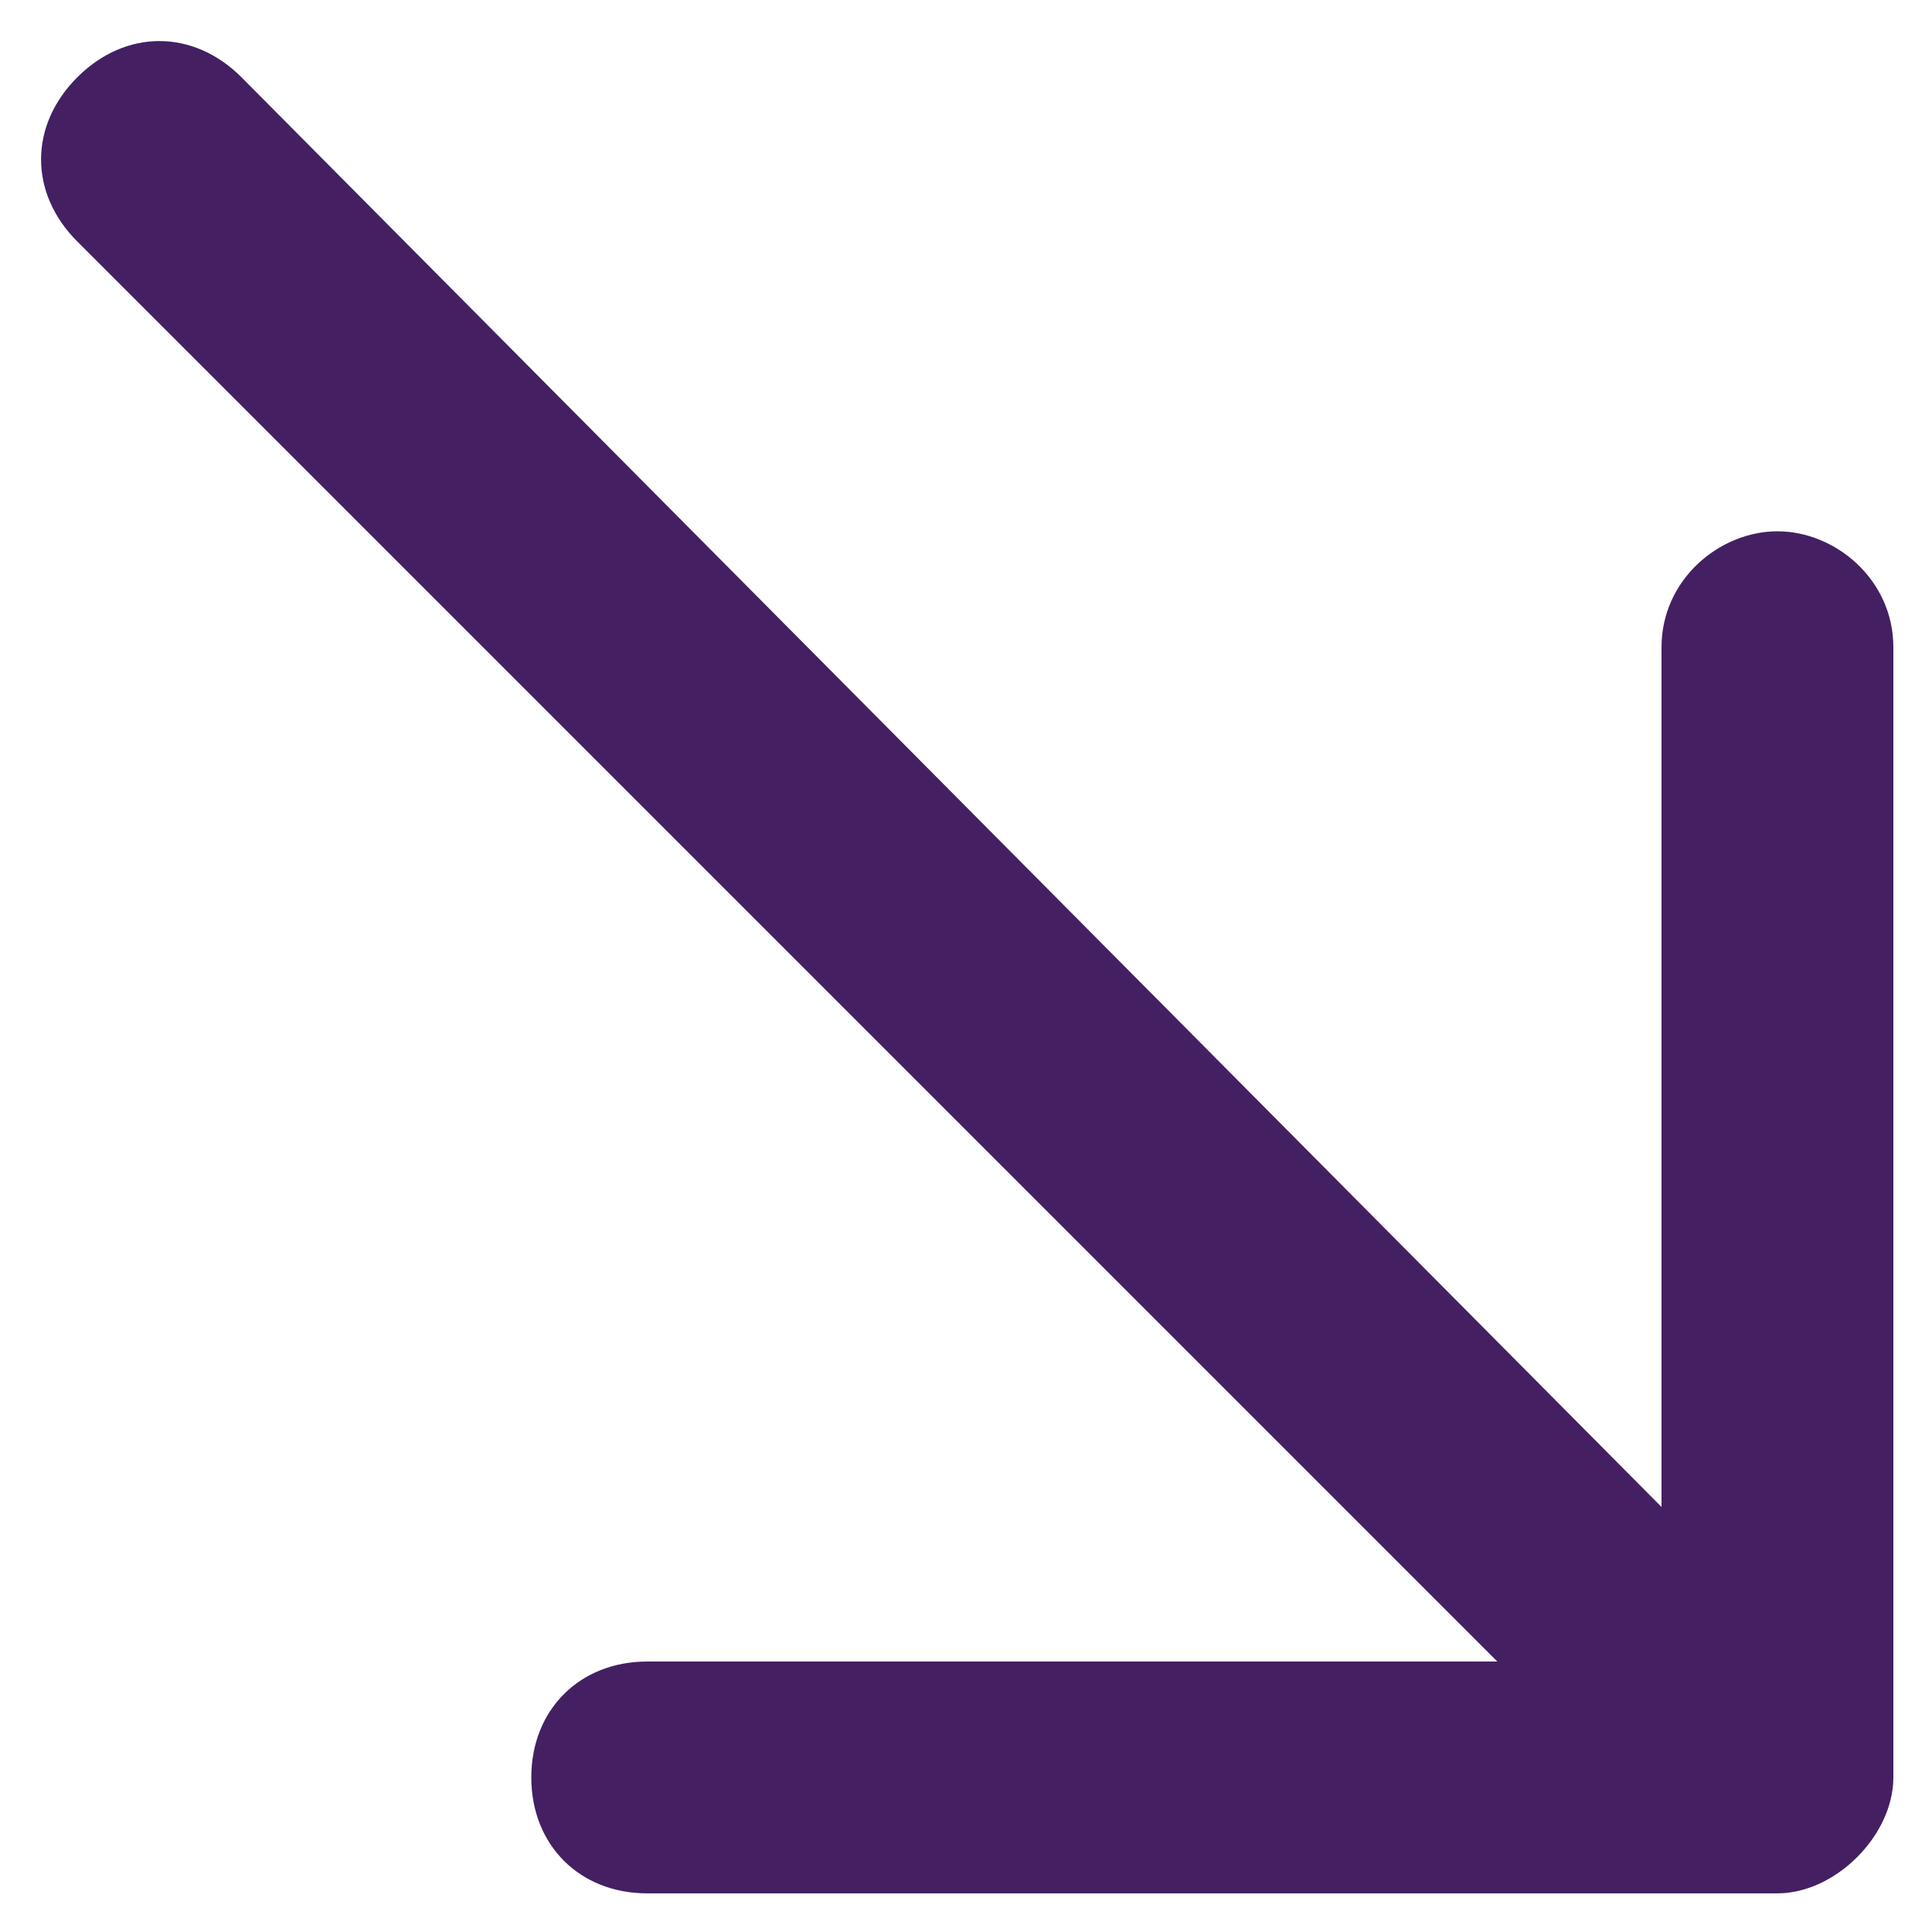
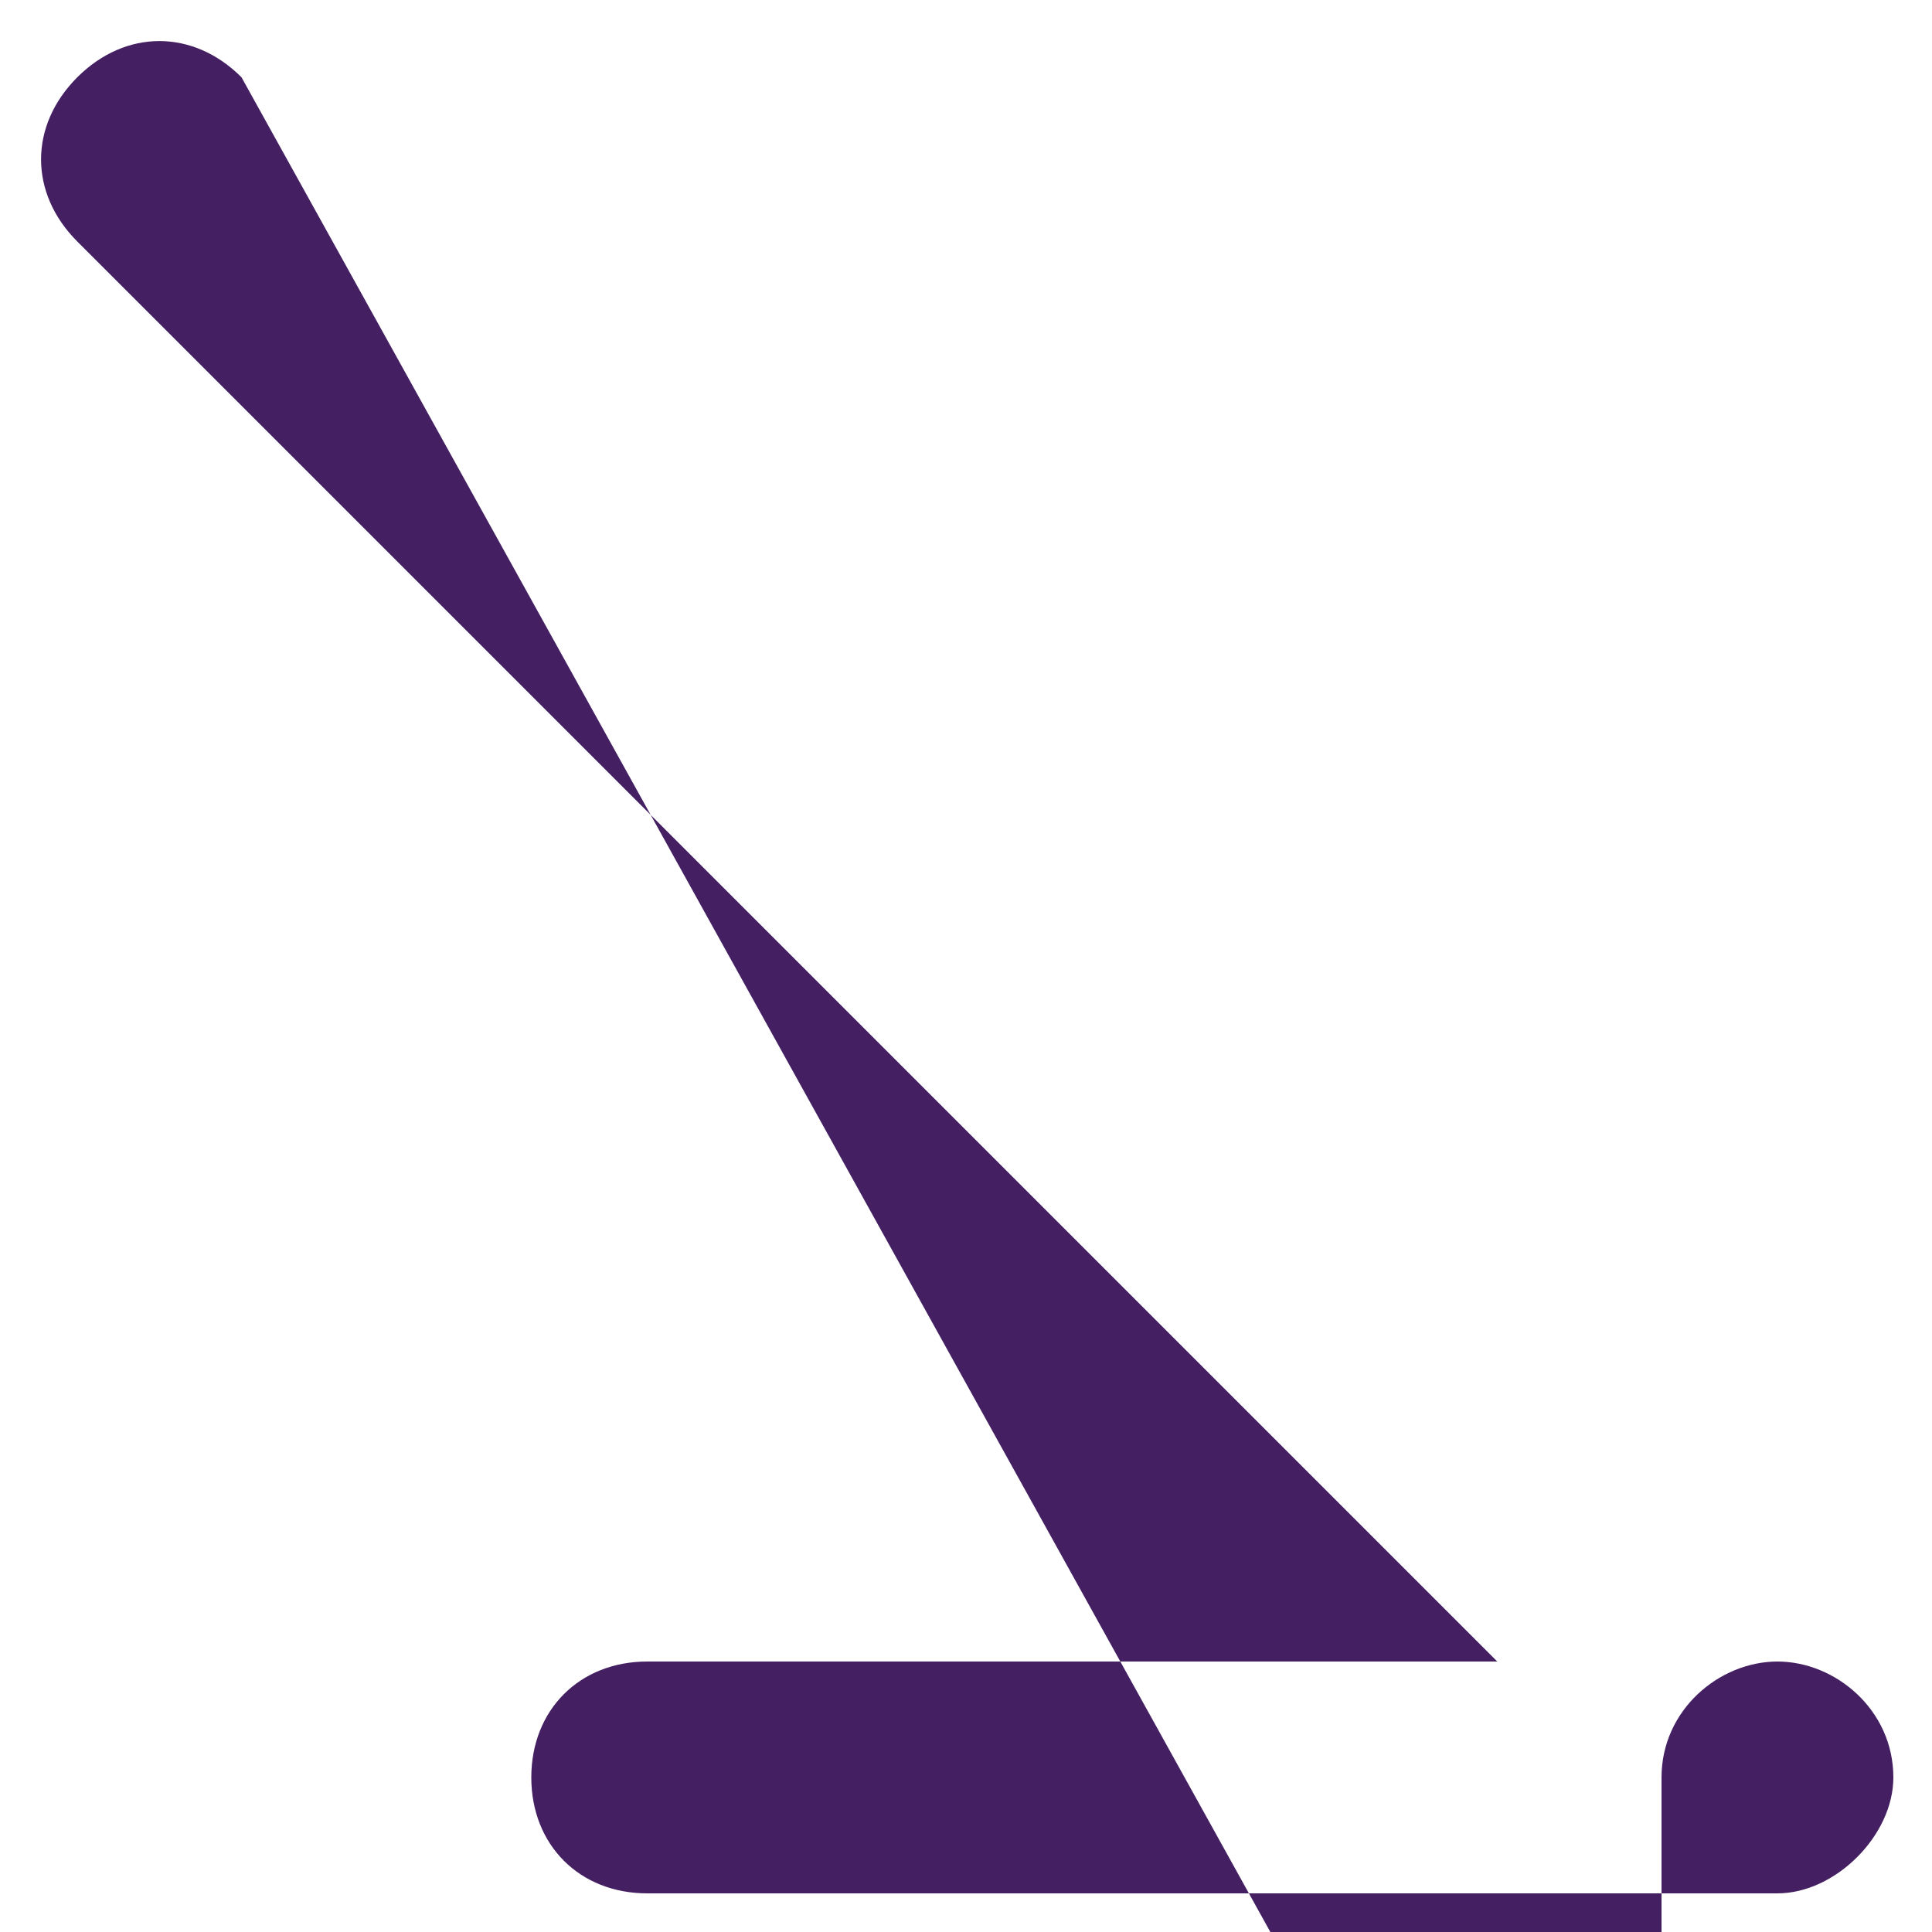
<svg xmlns="http://www.w3.org/2000/svg" id="Layer_2_00000159448807561029497000000002339425830342465456_" x="0px" y="0px" viewBox="0 0 20 20" xml:space="preserve">
-   <path fill="#442063" d="M19.6,18.4V6.7c0-0.7-0.6-1.2-1.2-1.2c-0.6,0-1.2,0.5-1.2,1.2l0,8.9L2.5,0.8C2,0.3,1.3,0.3,0.8,0.8  S0.3,2,0.8,2.5l14.7,14.7H6.7c-0.7,0-1.2,0.5-1.2,1.2c0,0.7,0.5,1.2,1.2,1.2c0,0,0,0,0,0h11.7C19,19.6,19.6,19,19.6,18.4L19.6,18.4z  " />
+   <path fill="#442063" d="M19.6,18.4c0-0.7-0.6-1.2-1.2-1.2c-0.6,0-1.2,0.5-1.2,1.2l0,8.9L2.5,0.8C2,0.3,1.3,0.3,0.8,0.8  S0.3,2,0.8,2.5l14.7,14.7H6.7c-0.7,0-1.2,0.5-1.2,1.2c0,0.7,0.5,1.2,1.2,1.2c0,0,0,0,0,0h11.7C19,19.6,19.6,19,19.6,18.4L19.6,18.4z  " />
</svg>